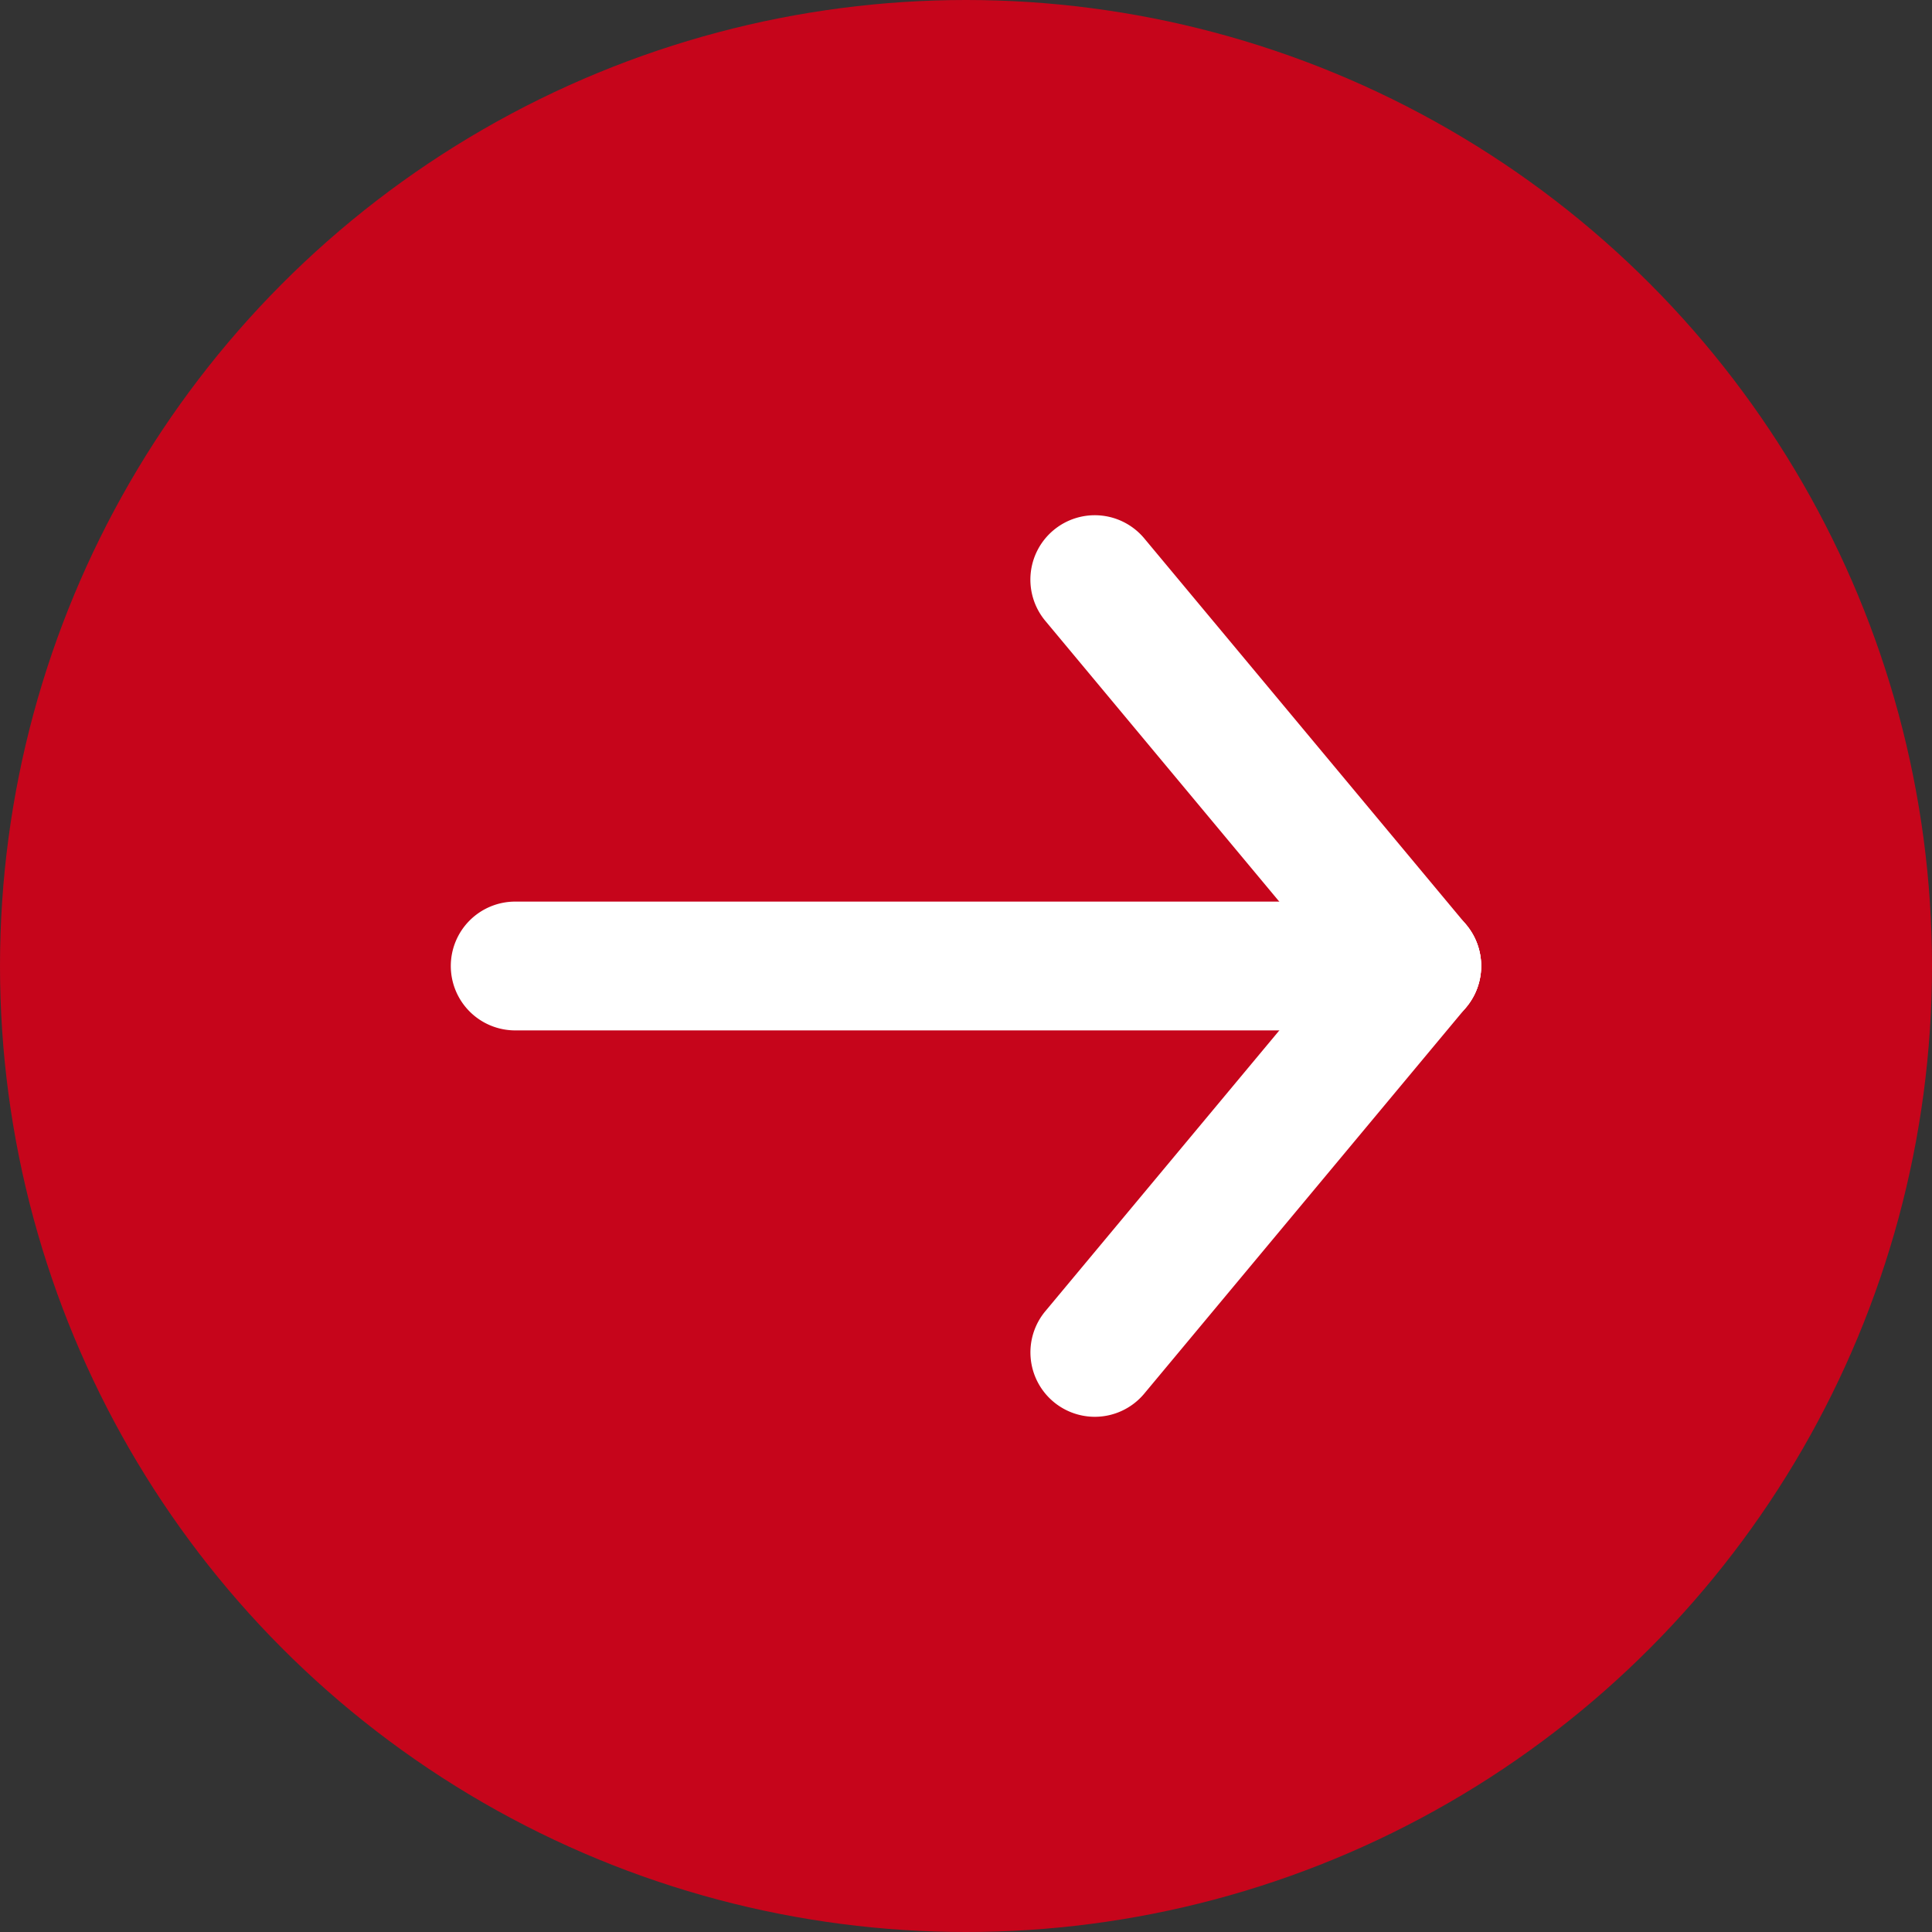
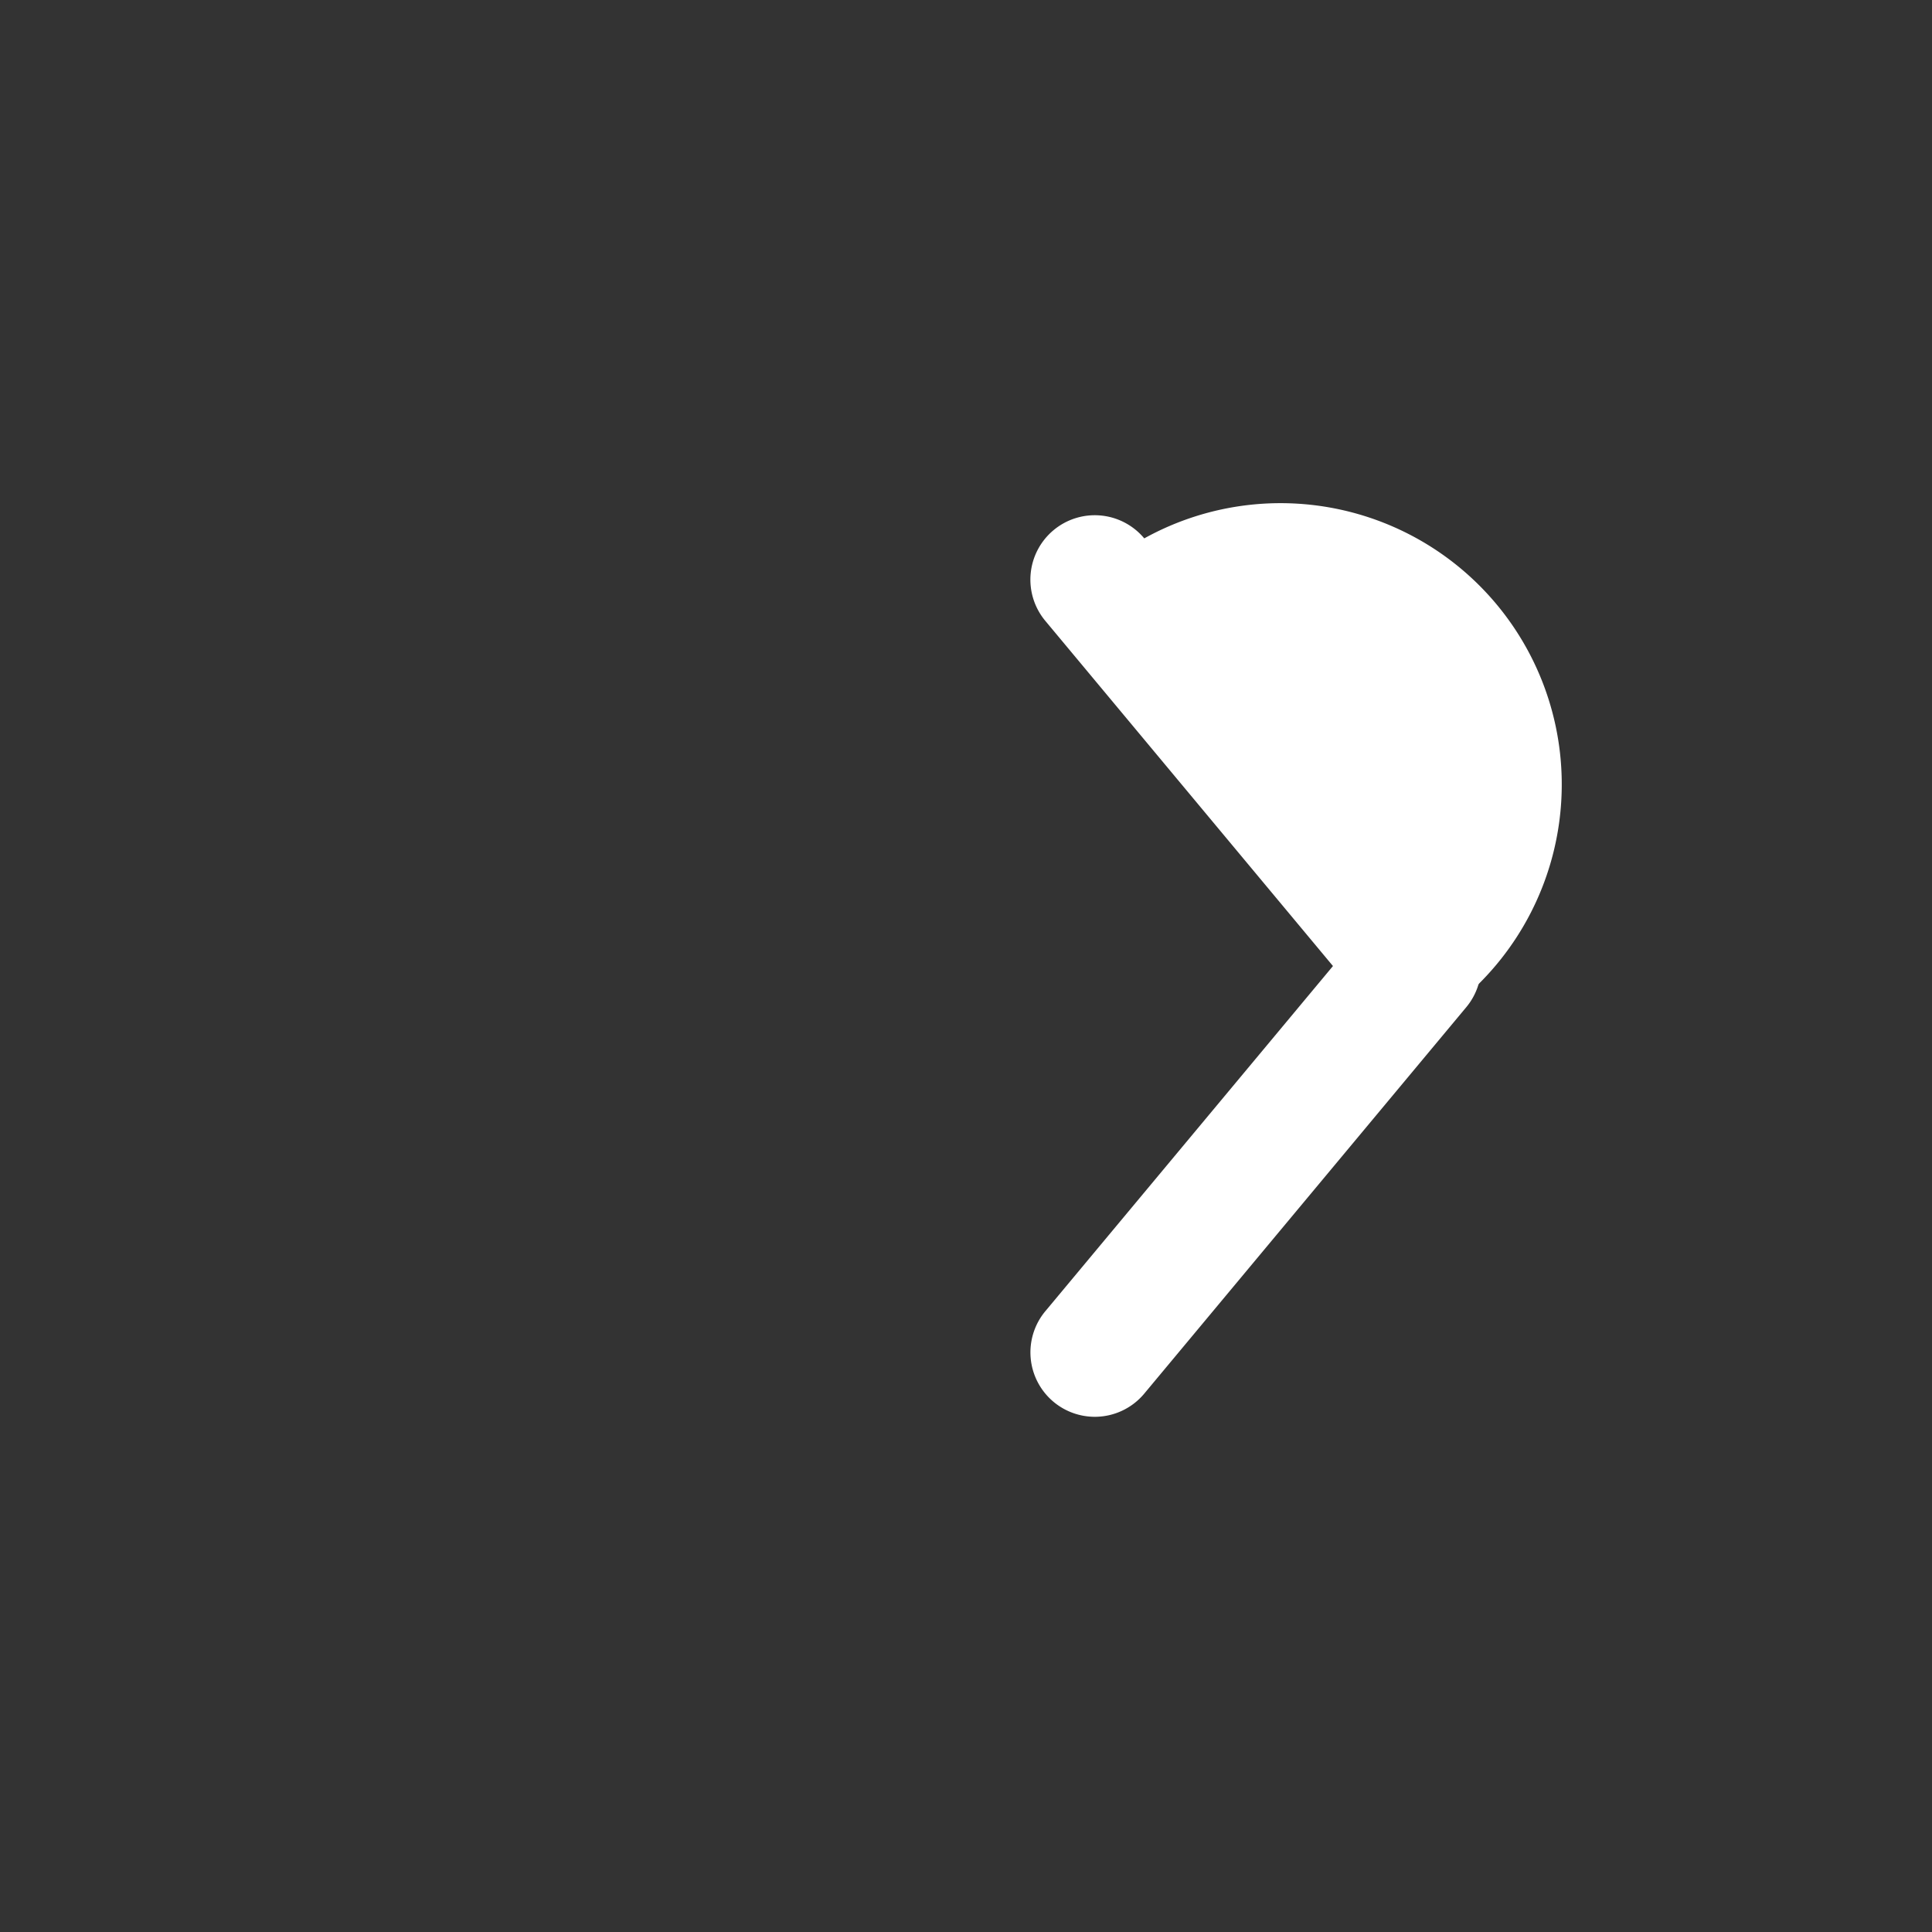
<svg xmlns="http://www.w3.org/2000/svg" width="30" height="30" viewBox="0 0 30 30">
  <rect x="0" y="0" width="30" height="30" fill="#333333" stroke="none" />
  <g transform="translate(-1705 -3093)">
-     <circle cx="15" cy="15" r="15" transform="translate(1705 3093)" fill="#c6051b" />
    <g transform="translate(830.238 -167.148)">
-       <path d="M5,7a1,1,0,0,1-.769-.36l-5-6A1,1,0,0,1-.64-.768,1,1,0,0,1,.768-.64l5,6A1,1,0,0,1,5,7Z" transform="translate(891.762 3269.148)" fill="#fff" />
+       <path d="M5,7a1,1,0,0,1-.769-.36l-5-6A1,1,0,0,1-.64-.768,1,1,0,0,1,.768-.64A1,1,0,0,1,5,7Z" transform="translate(891.762 3269.148)" fill="#fff" />
      <path d="M0,7a1,1,0,0,1-.64-.232A1,1,0,0,1-.768,5.36l5-6A1,1,0,0,1,5.64-.768,1,1,0,0,1,5.768.64l-5,6A1,1,0,0,1,0,7Z" transform="translate(891.762 3275.148)" fill="#fff" />
-       <path d="M14,1H0A1,1,0,0,1-1,0,1,1,0,0,1,0-1H14a1,1,0,0,1,1,1A1,1,0,0,1,14,1Z" transform="translate(882.762 3275.148)" fill="#fff" />
    </g>
  </g>
</svg>